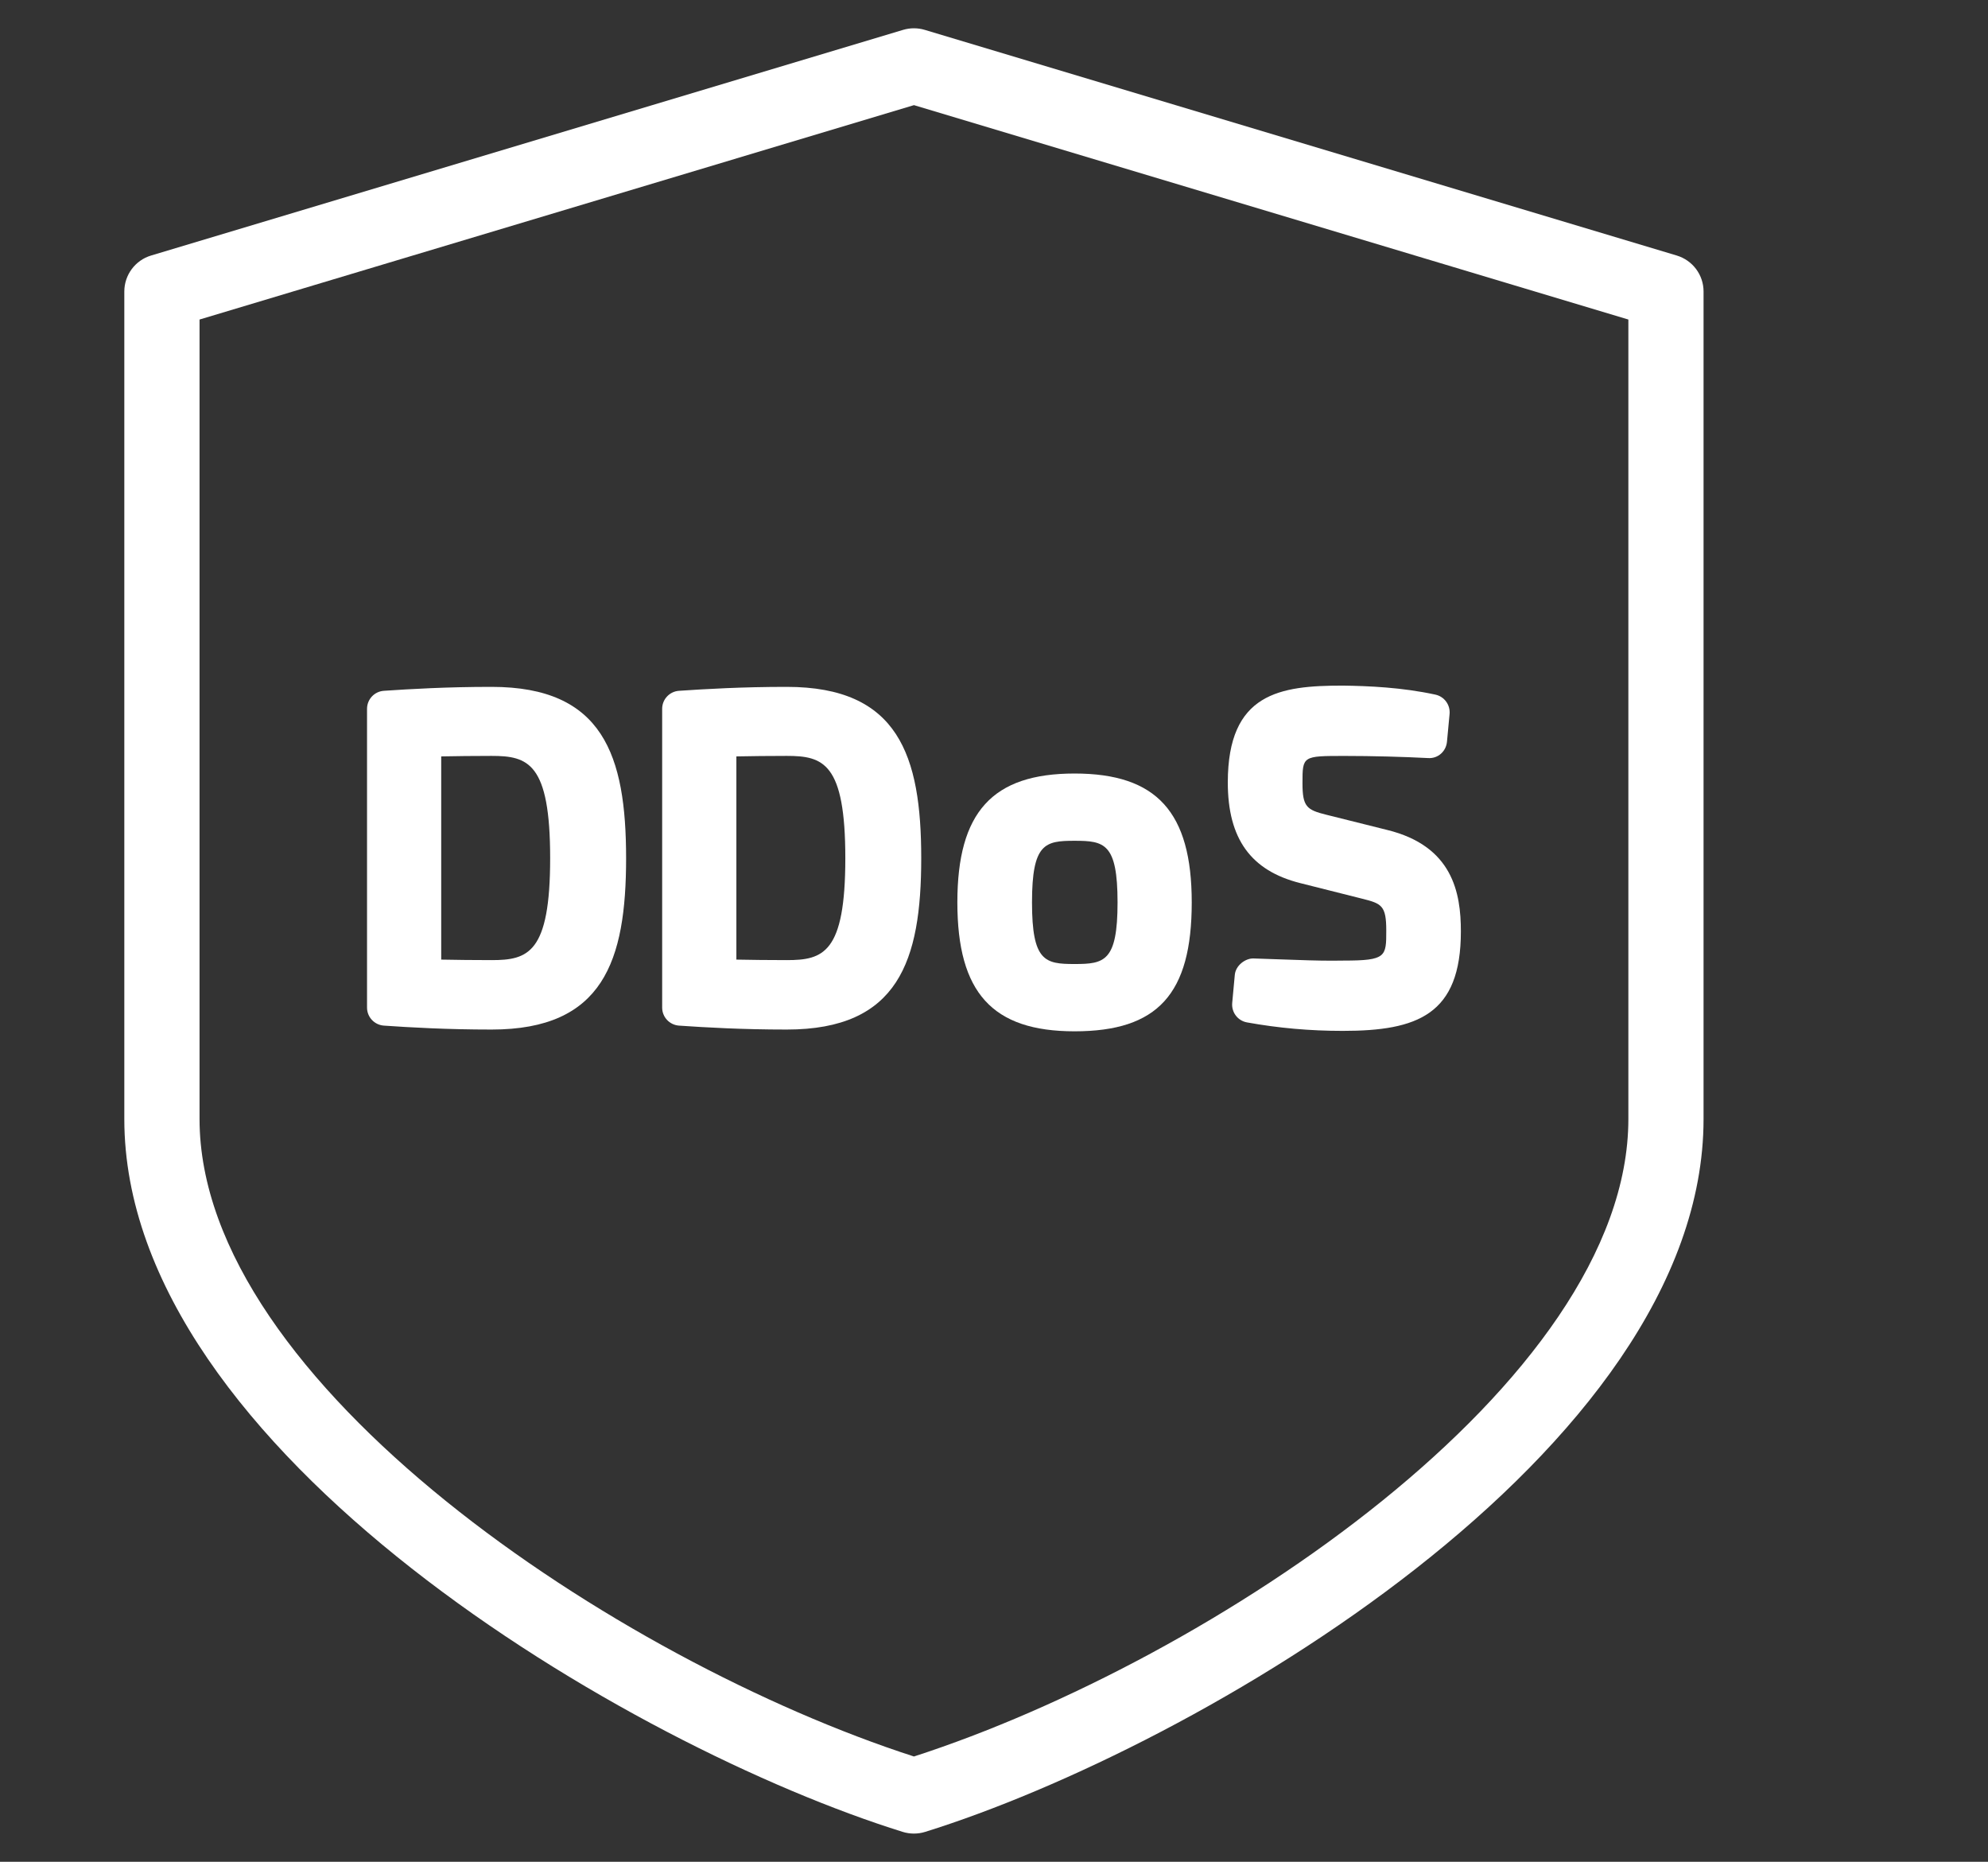
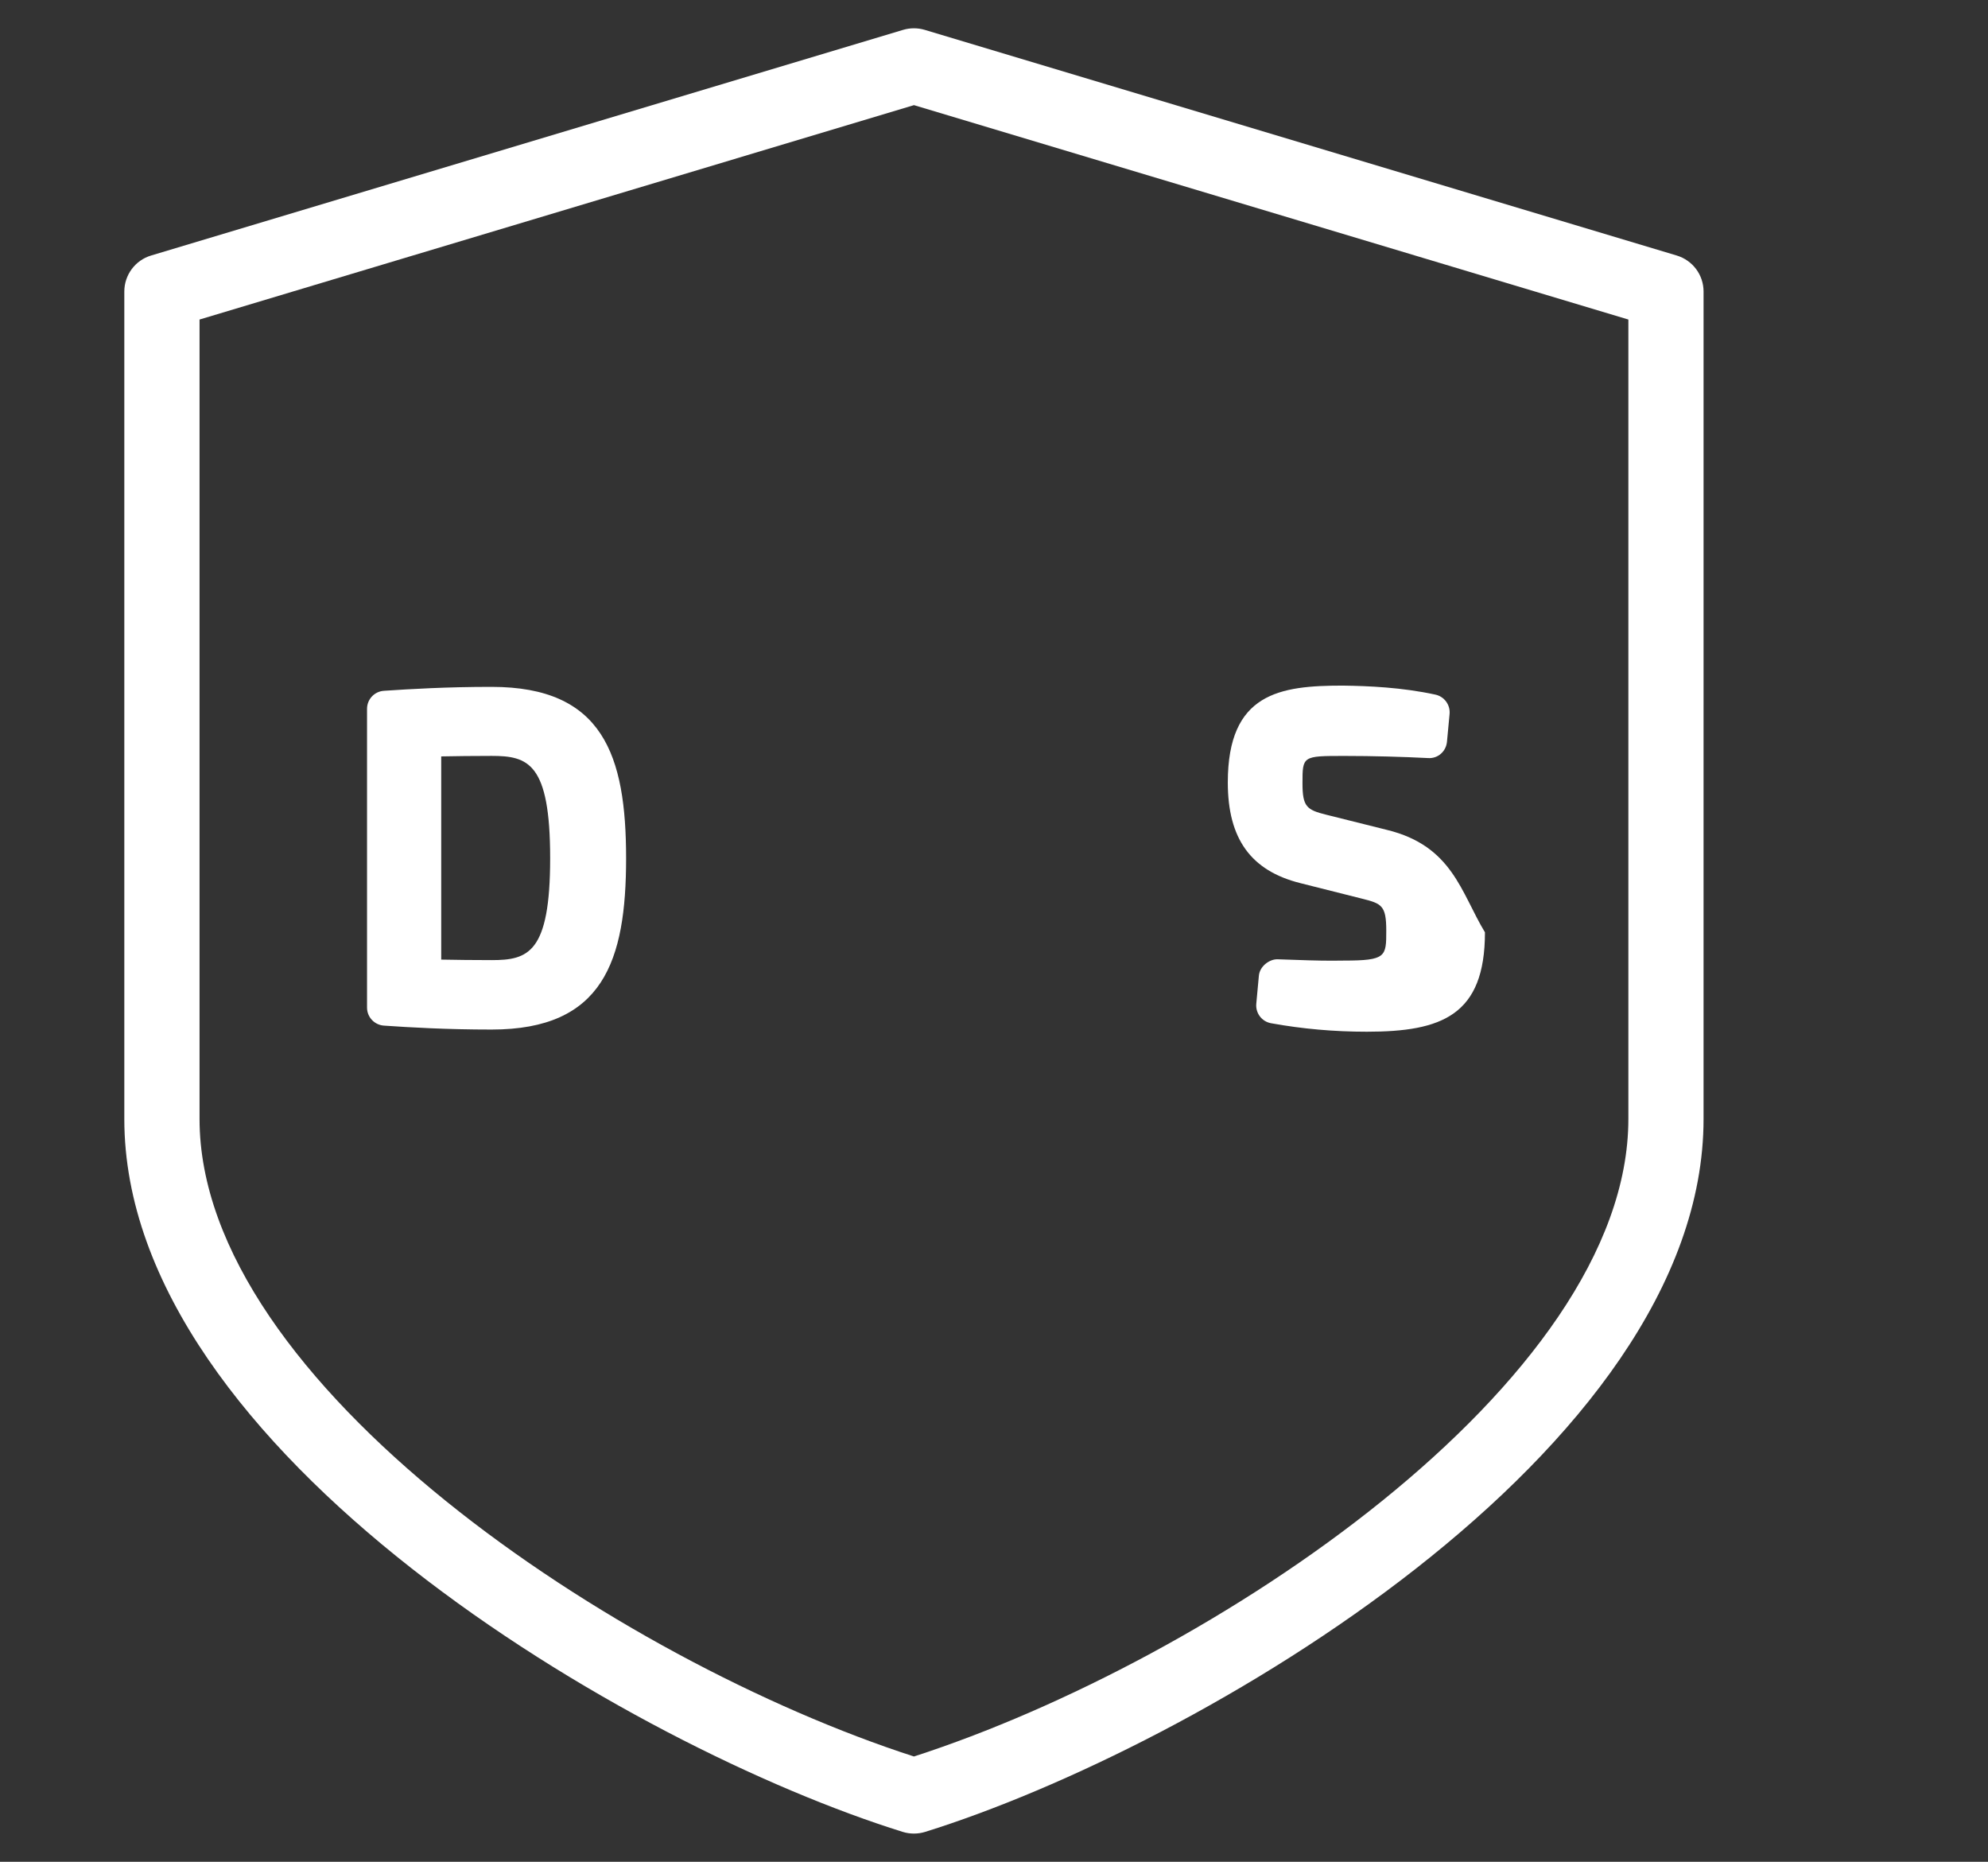
<svg xmlns="http://www.w3.org/2000/svg" version="1.1" id="Слой_1" x="0px" y="0px" width="55.074px" height="51.566px" viewBox="0 0 55.074 51.566" enable-background="new 0 0 55.074 51.566" xml:space="preserve">
  <rect x="0" y="0" width="55.074" height="51.566" fill="#333333" stroke="none" />
  <g>
    <g>
      <path fill="#FFFFFF" d="M46.451,7.077l-20.833-6.25c-0.196-0.058-0.402-0.058-0.598,0L4.186,7.077    c-0.44,0.131-0.742,0.538-0.742,0.998v22.917c0,9.213,14.046,17.406,21.567,19.746c0.1,0.031,0.204,0.046,0.308,0.046    s0.208-0.015,0.308-0.046c7.521-2.342,21.567-10.533,21.567-19.746V8.075C47.195,7.614,46.892,7.21,46.451,7.077z M45.111,30.991    c0,7.315-11.59,15.006-19.792,17.658C17.117,45.998,5.528,38.306,5.528,30.991V8.85L25.32,2.912L45.111,8.85V30.991z" />
    </g>
  </g>
  <g>
    <path fill="#FFFFFF" d="M13.619,19.024c-1.237,0-2.245,0.059-2.985,0.109c-0.262,0.018-0.466,0.236-0.466,0.499v8.275   c0,0.263,0.204,0.48,0.466,0.499c0.74,0.051,1.748,0.109,2.985,0.109c3.092,0,3.726-1.897,3.726-4.746   C17.344,20.922,16.71,19.024,13.619,19.024z M12.223,20.95c0.421-0.008,0.875-0.014,1.396-0.014c1.009,0,1.622,0.191,1.622,2.834   c0,2.632-0.613,2.822-1.622,2.822c-0.509,0-0.976-0.006-1.396-0.014V20.95z" />
-     <path fill="#FFFFFF" d="M21.795,19.024c-1.237,0-2.245,0.059-2.985,0.109c-0.262,0.018-0.466,0.236-0.466,0.499v8.275   c0,0.263,0.204,0.48,0.466,0.499c0.74,0.051,1.748,0.109,2.985,0.109c3.092,0,3.726-1.897,3.726-4.746   C25.521,20.922,24.887,19.024,21.795,19.024z M20.4,20.95c0.421-0.008,0.875-0.014,1.396-0.014c1.009,0,1.622,0.191,1.622,2.834   c0,2.632-0.613,2.822-1.622,2.822c-0.509,0-0.976-0.006-1.396-0.014V20.95z" />
-     <path fill="#FFFFFF" d="M29.769,21.424c-2.276,0-3.247,1.068-3.247,3.57s0.971,3.57,3.247,3.57c2.306,0,3.246-1.034,3.246-3.57   C33.015,22.491,32.044,21.424,29.769,21.424z M29.769,23.287c0.826,0,1.191,0.069,1.191,1.707c0,1.636-0.365,1.706-1.191,1.706   c-0.817,0-1.179-0.069-1.179-1.706C28.59,23.356,28.951,23.287,29.769,23.287z" />
-     <path fill="#FFFFFF" d="M38.426,22.986l-1.681-0.42c-0.545-0.134-0.662-0.224-0.662-0.87c0-0.759,0-0.759,1.167-0.759   c0.759,0,1.624,0.023,2.312,0.059c0.275,0.019,0.499-0.186,0.524-0.453l0.072-0.768c0.023-0.252-0.145-0.482-0.392-0.536   c-0.931-0.202-1.855-0.24-2.565-0.25c-1.743,0-3.187,0.202-3.187,2.683c0,1.559,0.639,2.445,2.01,2.788l1.716,0.432   c0.537,0.134,0.664,0.192,0.664,0.882c0,0.72,0,0.831-1.176,0.831l-0.327,0.003c-0.409,0-0.804-0.014-1.511-0.039l-0.667-0.023   c-0.22-0.005-0.49,0.19-0.515,0.454l-0.072,0.779c-0.023,0.258,0.153,0.492,0.409,0.538c0.876,0.158,1.744,0.235,2.655,0.235   c2.071,0,3.271-0.45,3.271-2.753C40.472,24.721,40.239,23.429,38.426,22.986z" />
+     <path fill="#FFFFFF" d="M38.426,22.986l-1.681-0.42c-0.545-0.134-0.662-0.224-0.662-0.87c0-0.759,0-0.759,1.167-0.759   c0.759,0,1.624,0.023,2.312,0.059c0.275,0.019,0.499-0.186,0.524-0.453l0.072-0.768c0.023-0.252-0.145-0.482-0.392-0.536   c-0.931-0.202-1.855-0.24-2.565-0.25c-1.743,0-3.187,0.202-3.187,2.683c0,1.559,0.639,2.445,2.01,2.788l1.716,0.432   c0.537,0.134,0.664,0.192,0.664,0.882c0,0.72,0,0.831-1.176,0.831l-0.327,0.003c-0.409,0-0.804-0.014-1.511-0.039c-0.22-0.005-0.49,0.19-0.515,0.454l-0.072,0.779c-0.023,0.258,0.153,0.492,0.409,0.538c0.876,0.158,1.744,0.235,2.655,0.235   c2.071,0,3.271-0.45,3.271-2.753C40.472,24.721,40.239,23.429,38.426,22.986z" />
  </g>
</svg>